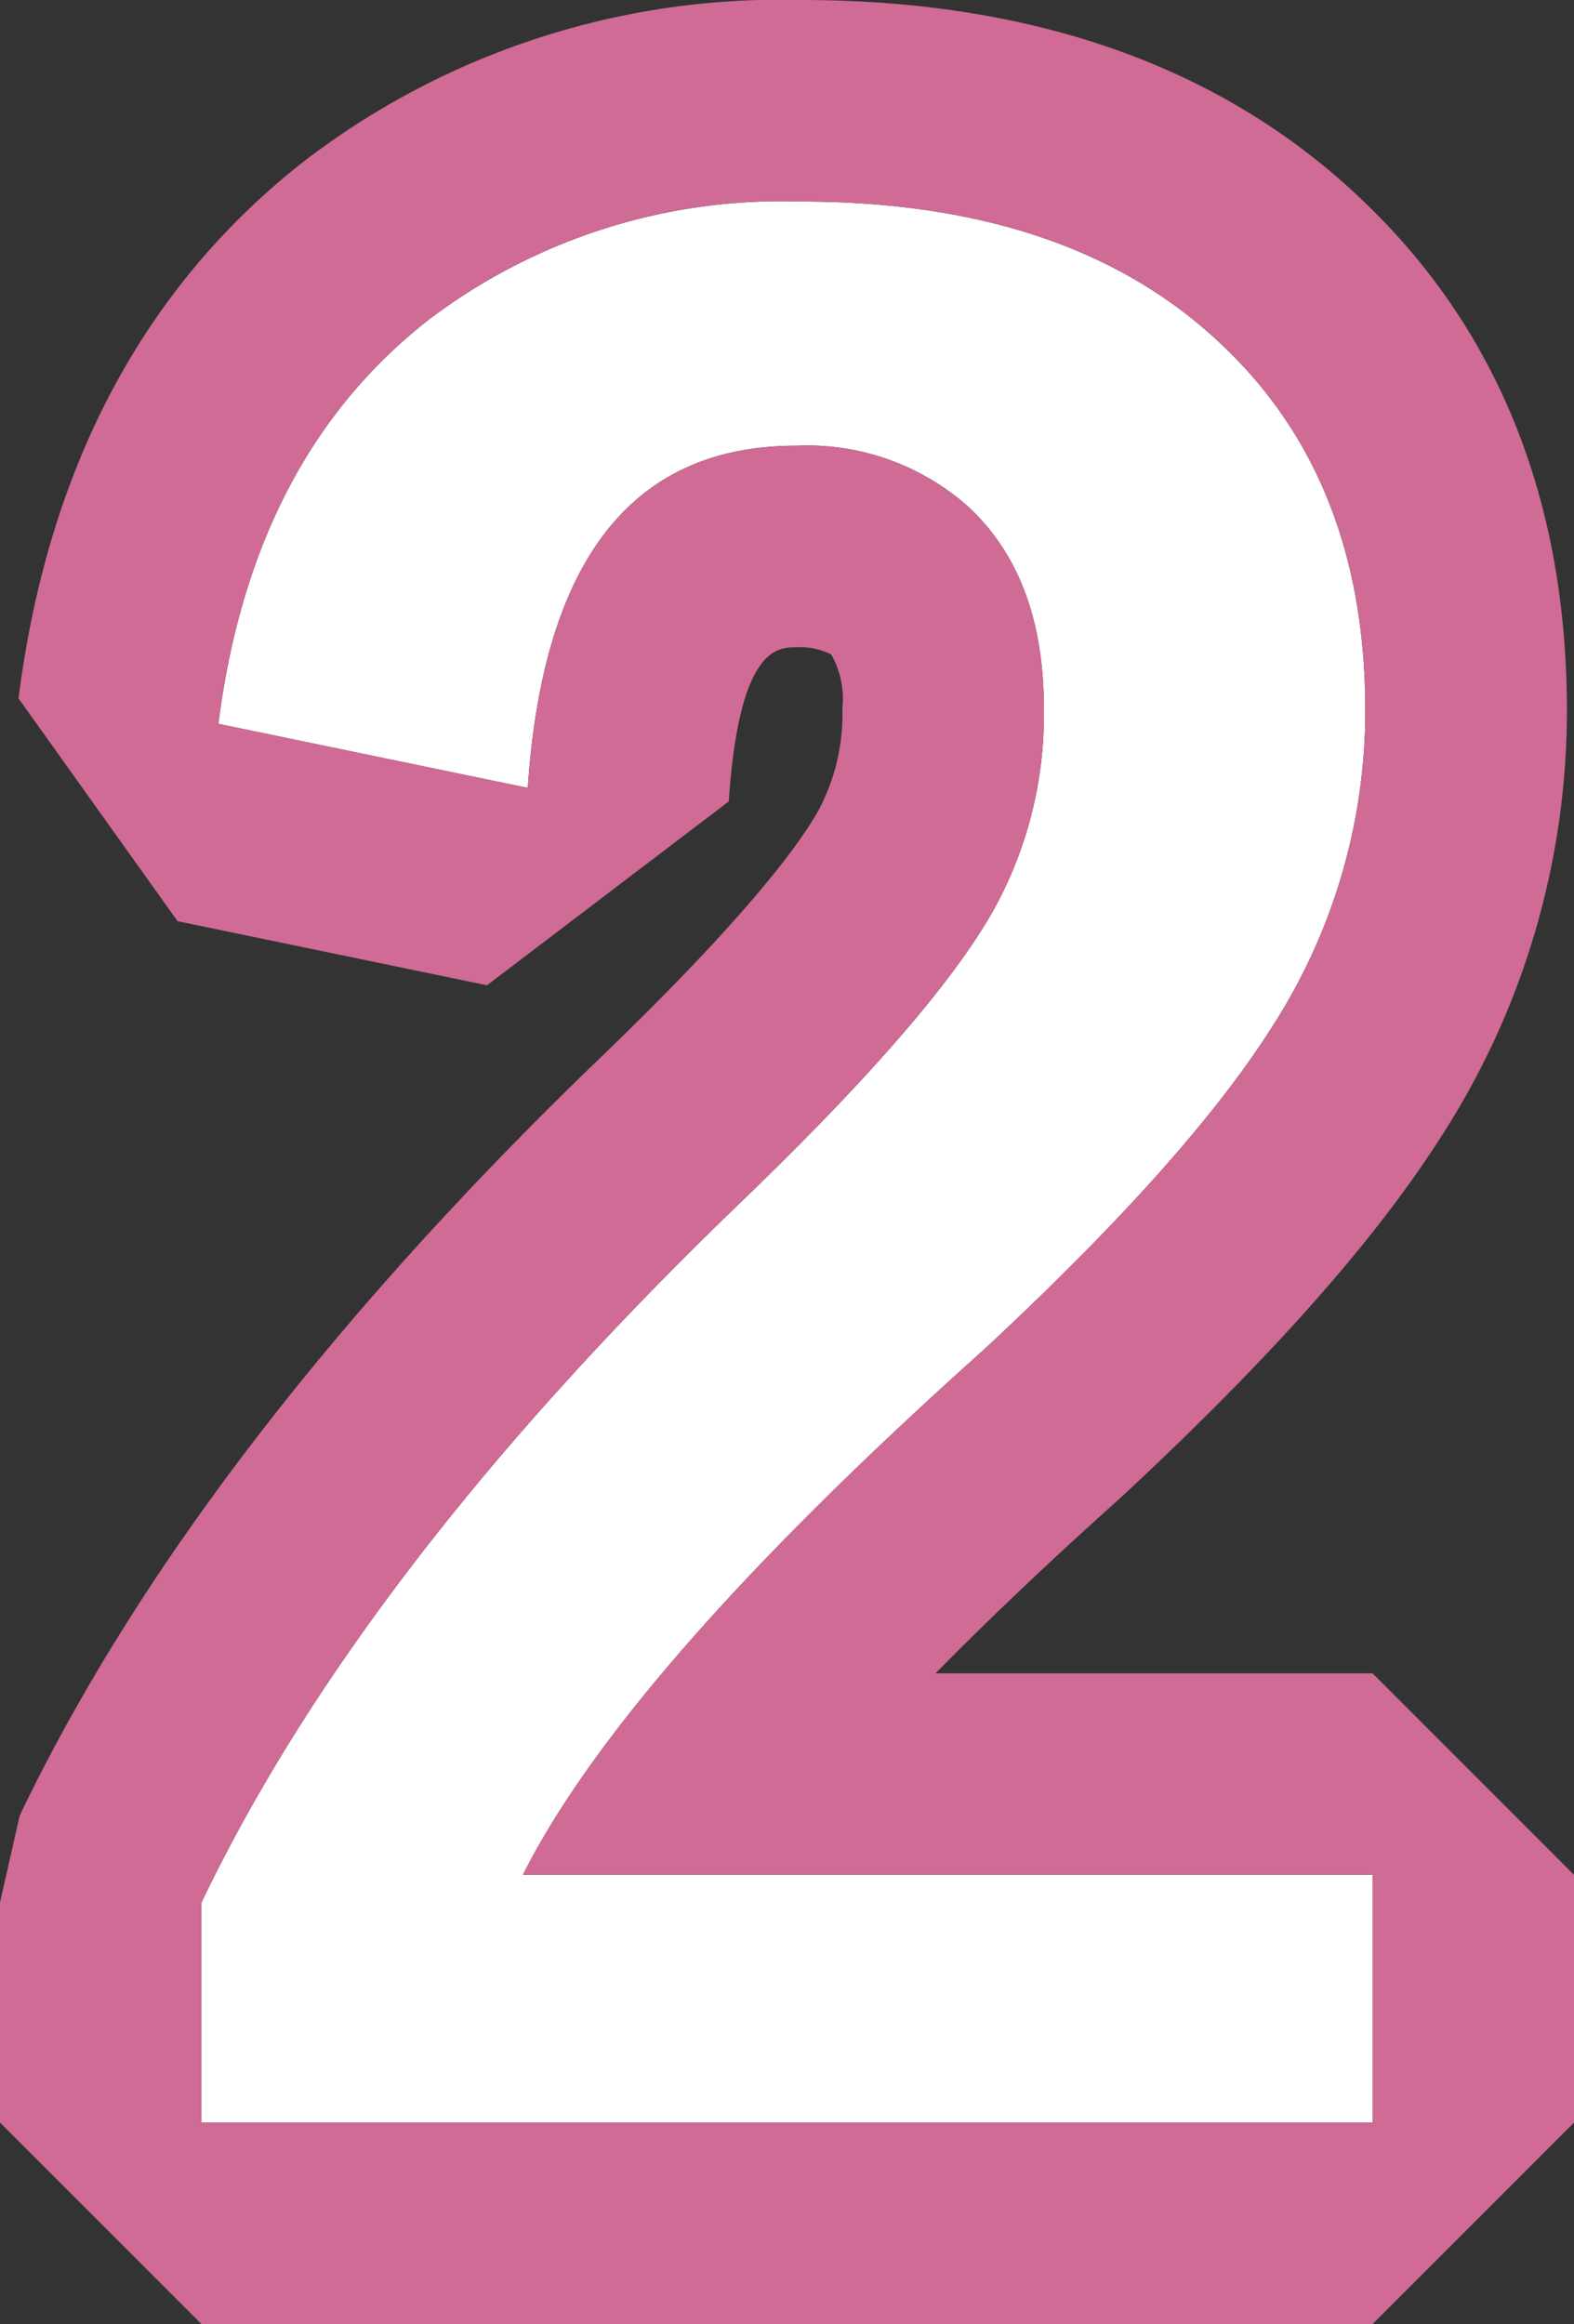
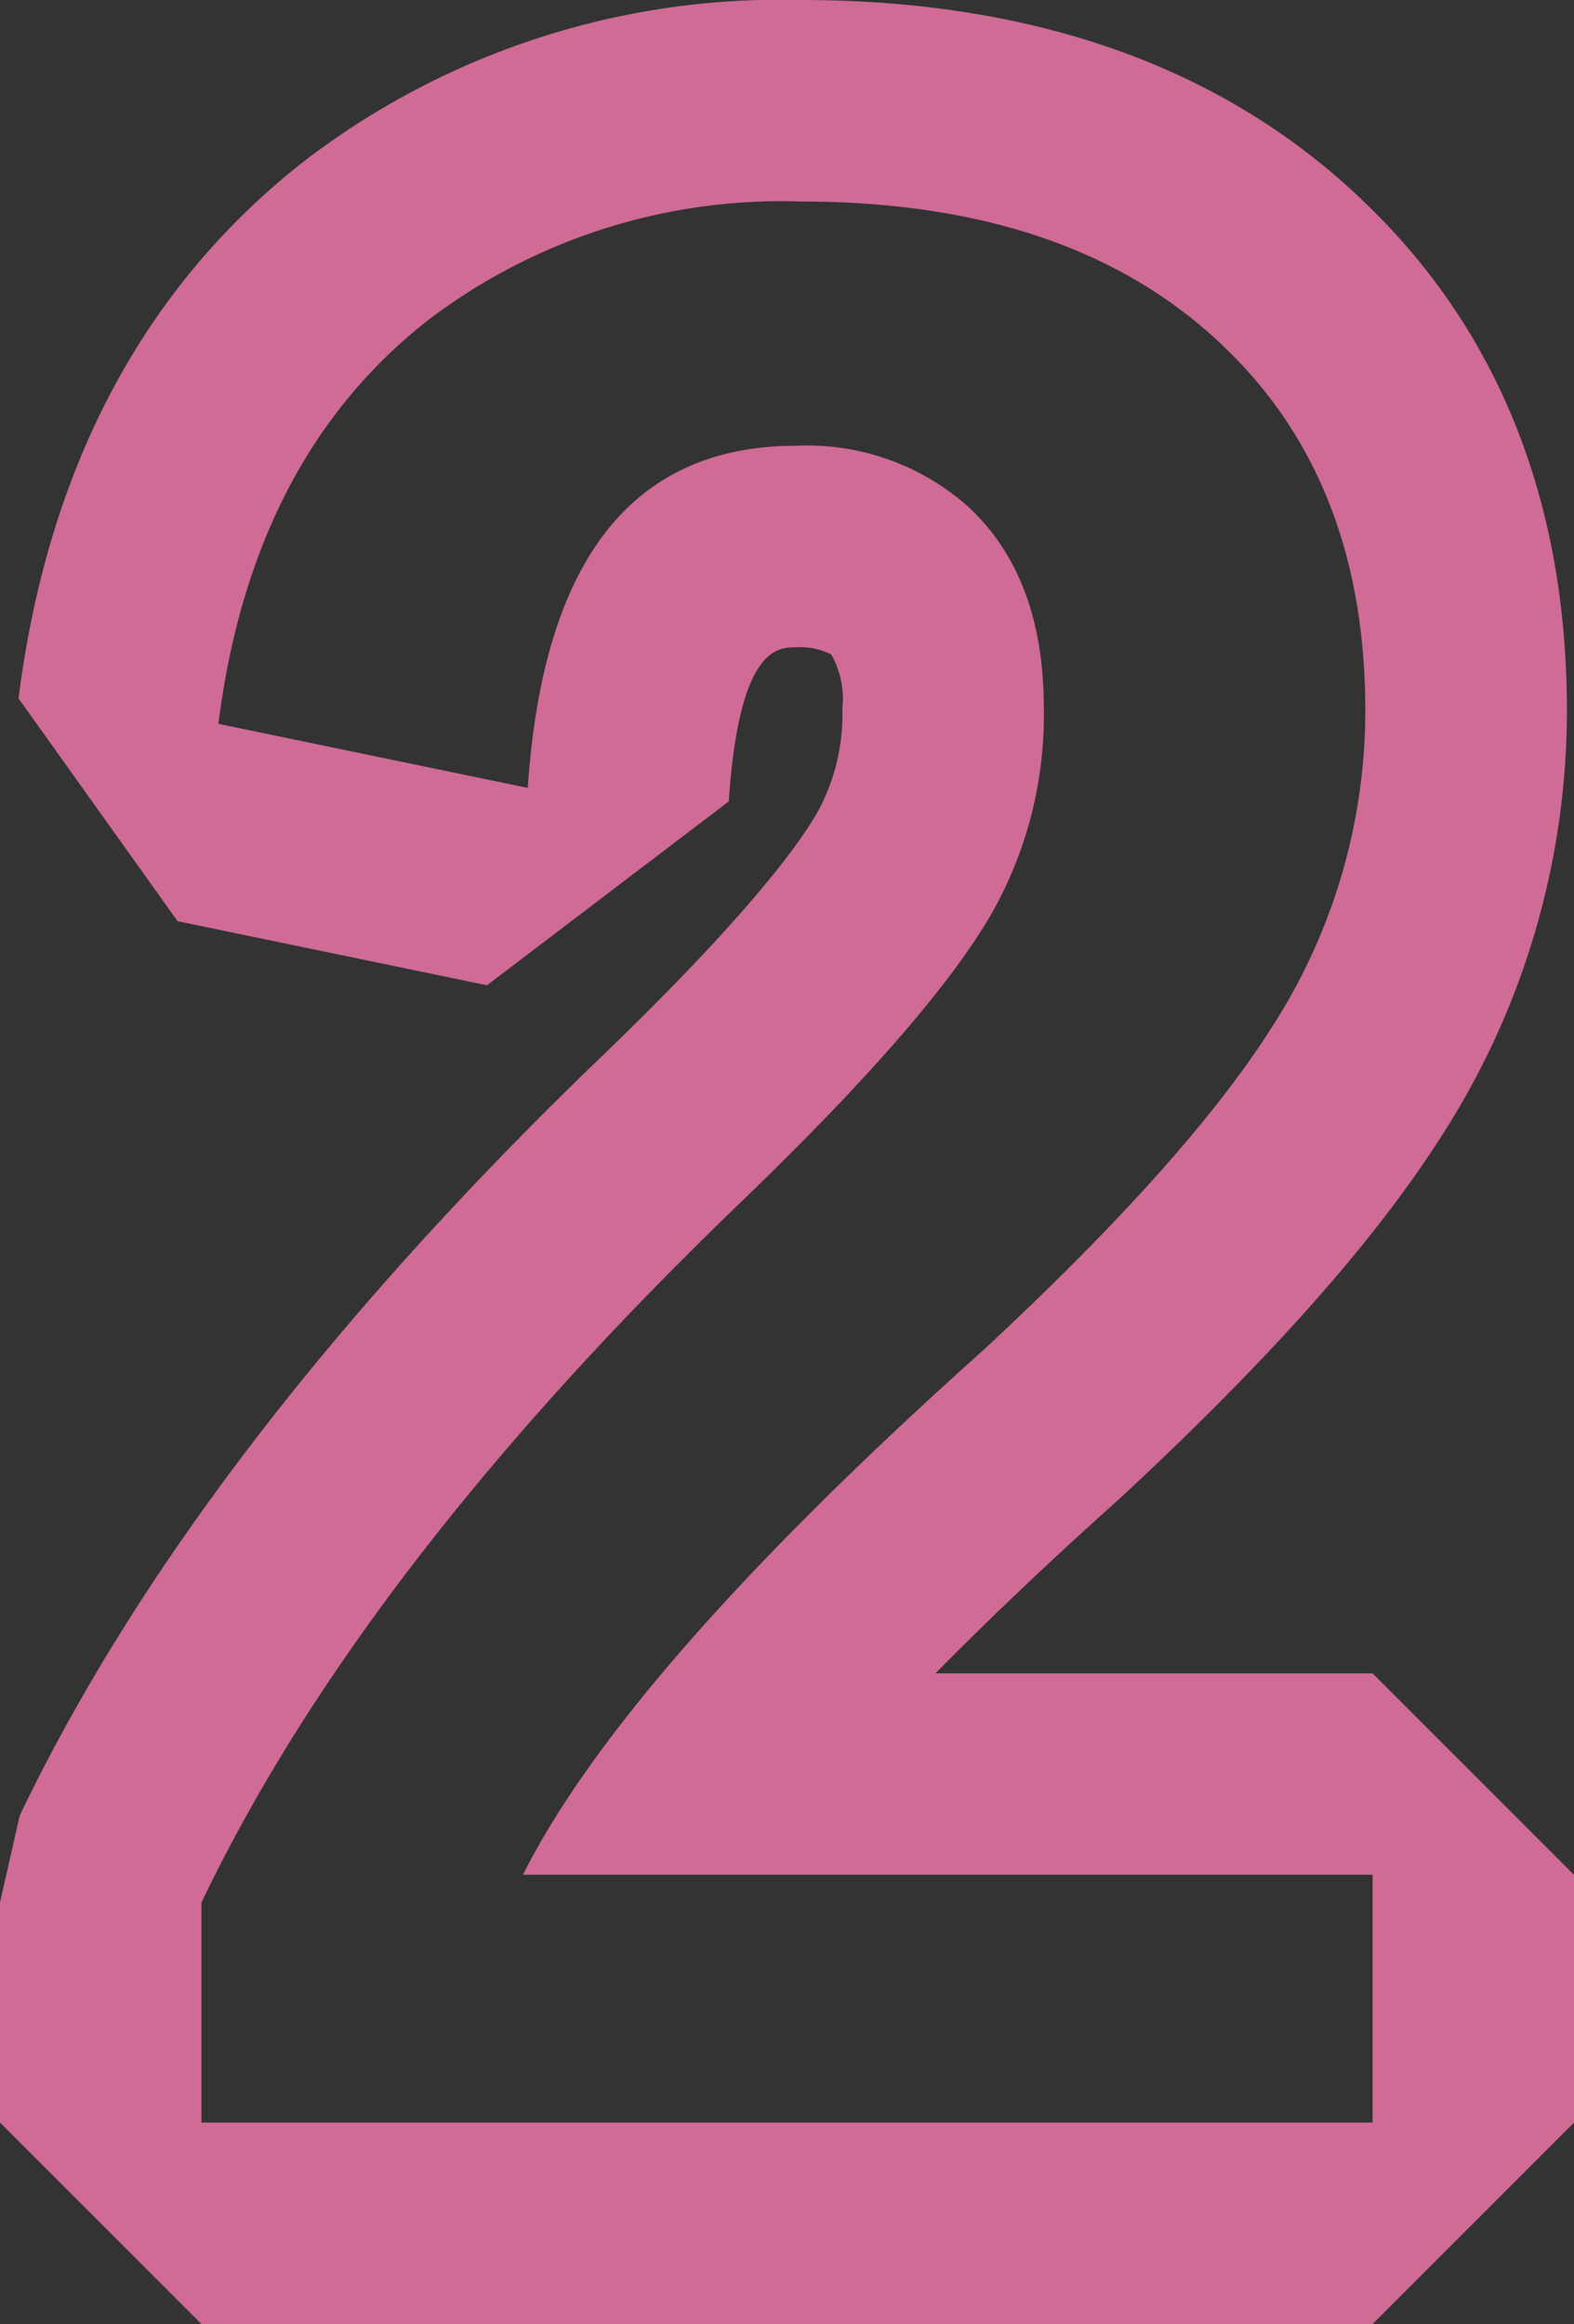
<svg xmlns="http://www.w3.org/2000/svg" width="54.69" height="80.726" viewBox="0 0 54.69 80.726">
  <rect x="0" y="0" width="54.69" height="80.726" fill="#333333" stroke="none" />
  <g transform="translate(-1125.989 -4688.637)">
-     <path d="M4.577-48.417q1.176-9.28,7.349-14.067a20.283,20.283,0,0,1,12.892-4.073q9.616,0,14.865,5.207,4.745,4.661,4.745,12.472a20.262,20.262,0,0,1-3.275,11.044q-2.939,4.619-9.994,11.17-12.43,11.128-16,18.225H44.68V.168H3.989V-7.475Q9.574-19.148,22.76-31.83q6.719-6.467,8.776-10.162a13.988,13.988,0,0,0,1.722-6.971q0-4.577-2.646-7.013a8.428,8.428,0,0,0-5.963-2.1q-8.524,0-9.322,11.884Z" transform="translate(1129 4762.195)" fill="#fff" />
    <path d="M24.817-66.558a20.283,20.283,0,0,0-12.892,4.073Q5.753-57.7,4.577-48.417l10.75,2.226q.8-11.884,9.322-11.884a8.428,8.428,0,0,1,5.963,2.1q2.646,2.436,2.646,7.013a13.988,13.988,0,0,1-1.722,6.971Q29.479-38.3,22.76-31.83,9.574-19.148,3.989-7.475V.168H44.68V-8.44H15.159q3.569-7.1,16-18.225,7.055-6.551,9.994-11.17a20.262,20.262,0,0,0,3.275-11.044q0-7.811-4.745-12.472-5.249-5.207-14.865-5.207m0-7c8.294,0,14.954,2.435,19.8,7.237,4.514,4.434,6.815,10.31,6.815,17.441a27.246,27.246,0,0,1-4.364,14.793c-2.309,3.628-5.952,7.731-11.143,12.551-2.541,2.276-4.662,4.3-6.431,6.1H44.68l7,7V.168l-7,7H3.989l-7-7V-7.475l.685-3.021C1.744-19,8.551-27.877,17.907-36.875c5.189-4.994,6.934-7.483,7.513-8.522a7.082,7.082,0,0,0,.838-3.565,3.117,3.117,0,0,0-.387-1.863,2.37,2.37,0,0,0-1.222-.249c-.642,0-1.979,0-2.338,5.353l-8.4,6.386L3.158-41.562-2.367-49.3c1.022-8.066,4.388-14.364,10-18.719A27.176,27.176,0,0,1,24.817-73.558Z" transform="translate(1129 4762.195)" fill="#cf6b95" />
  </g>
</svg>